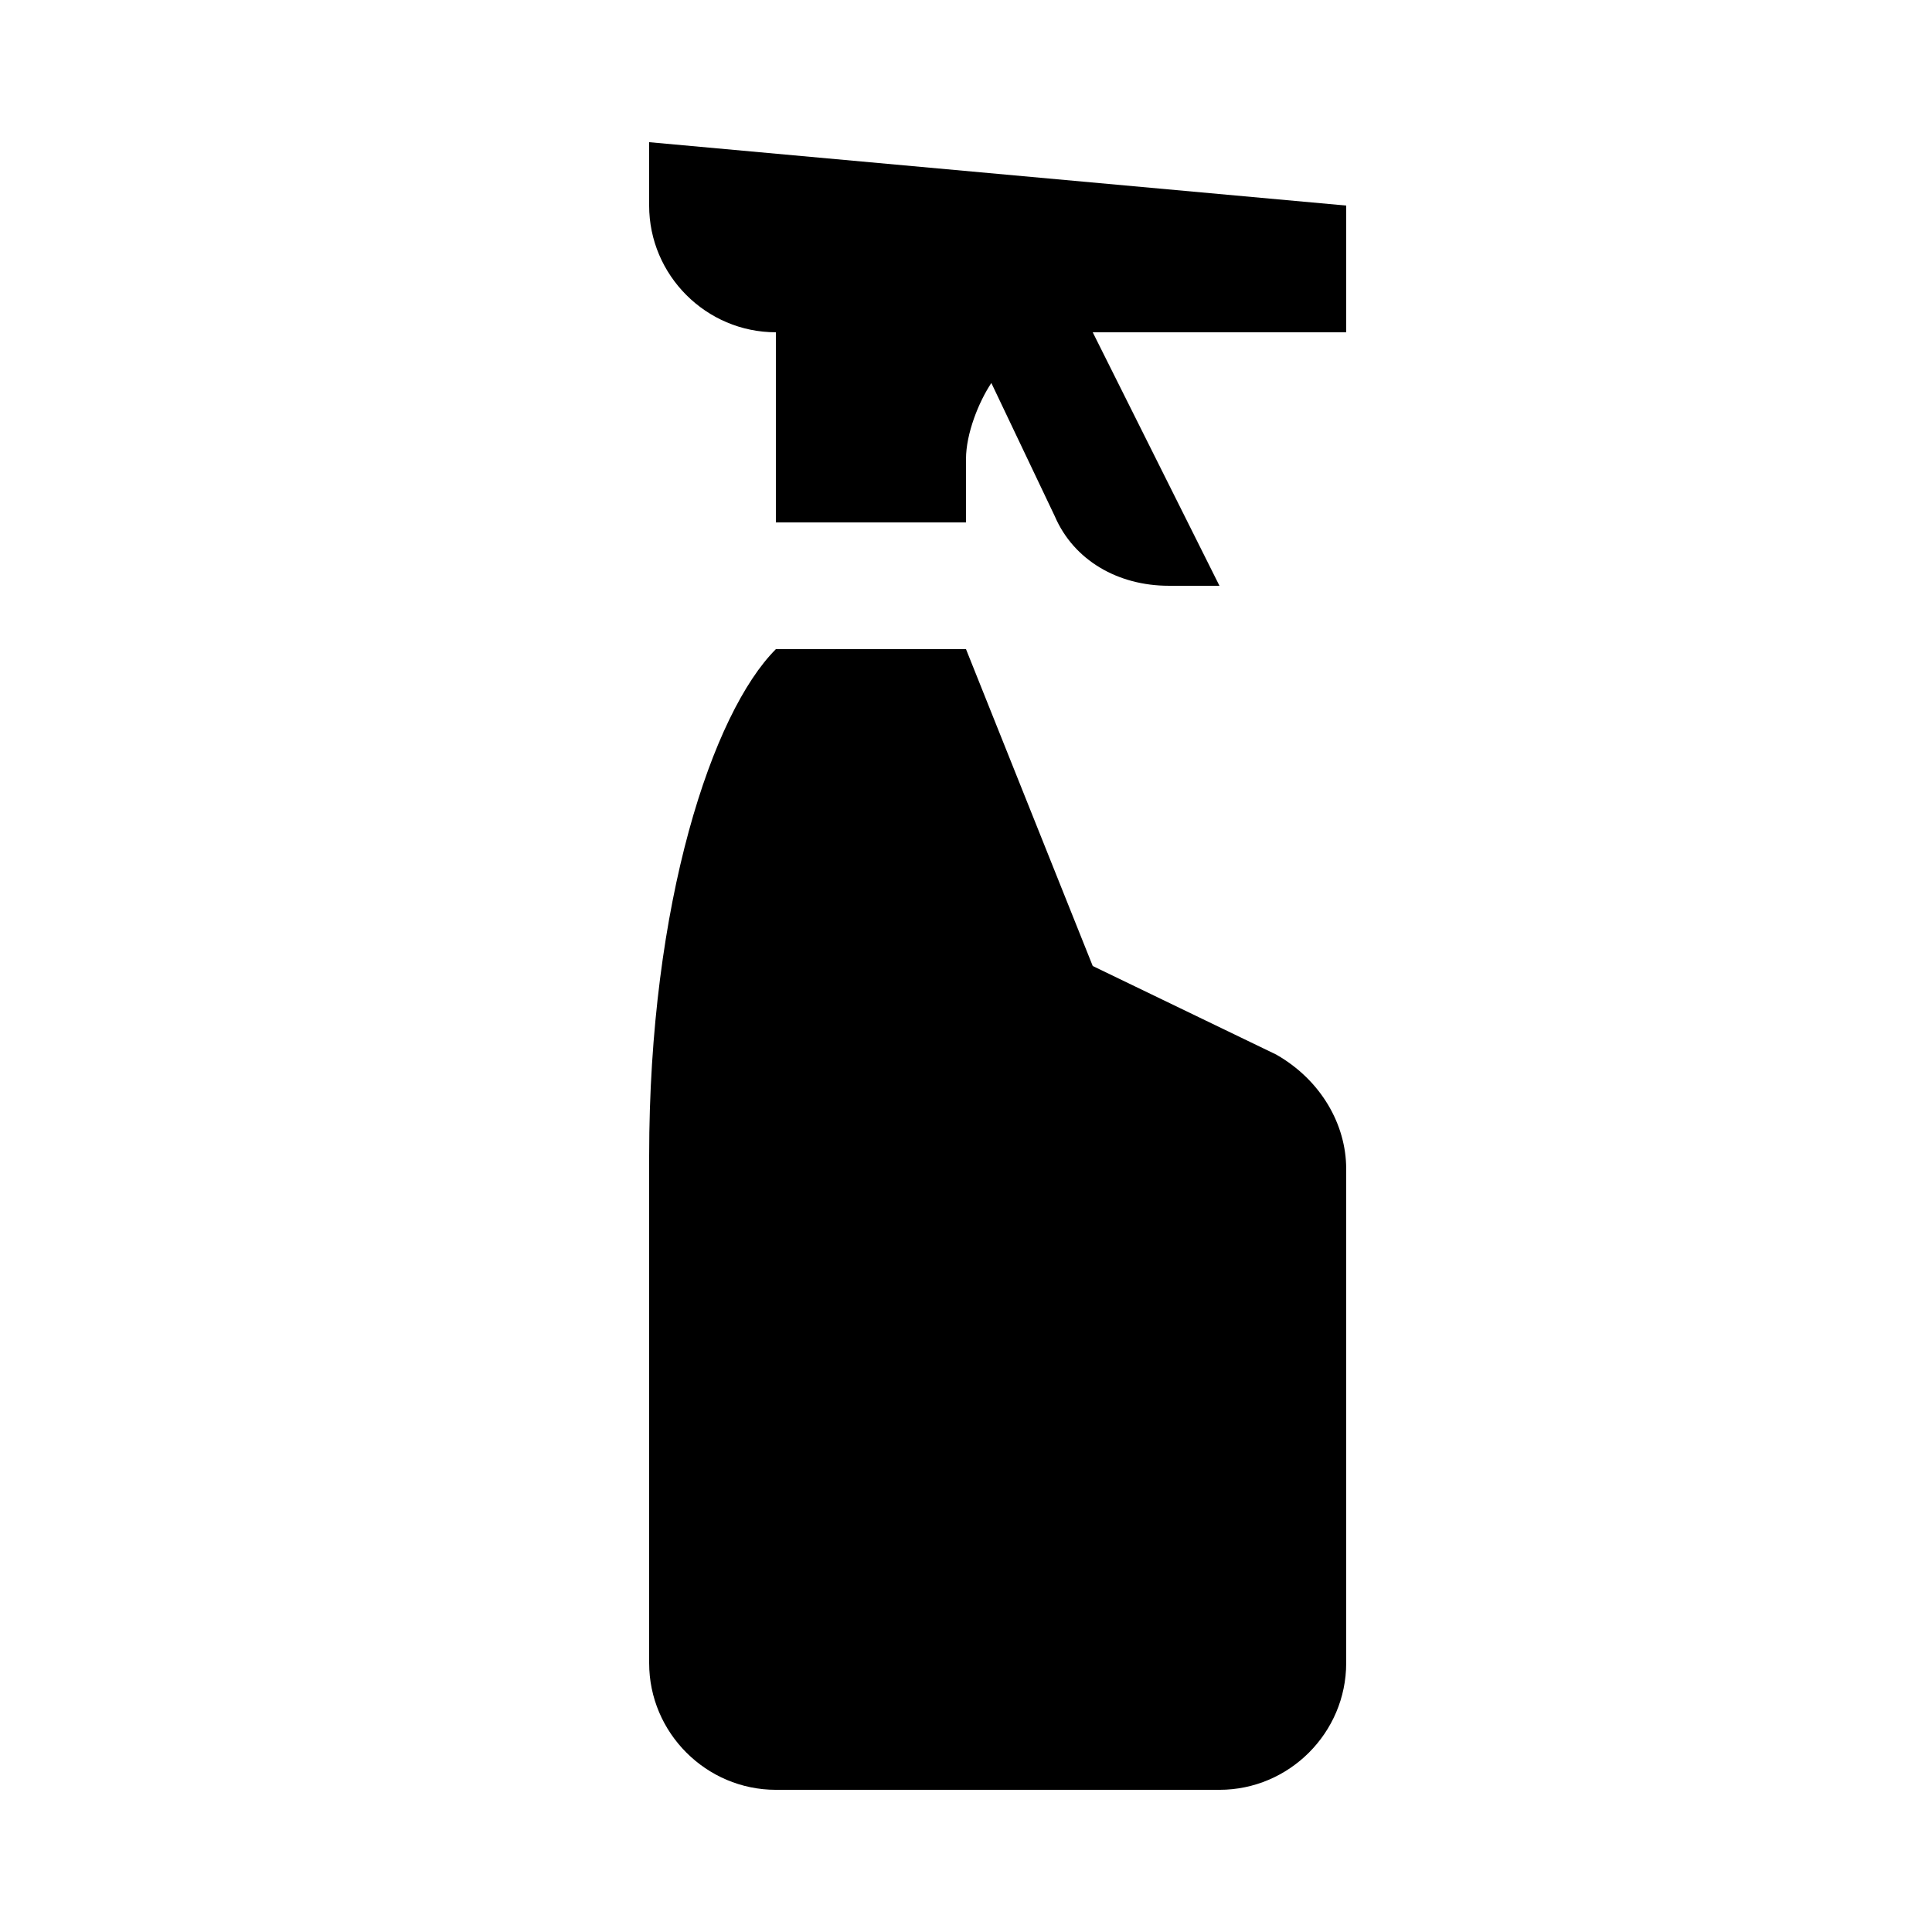
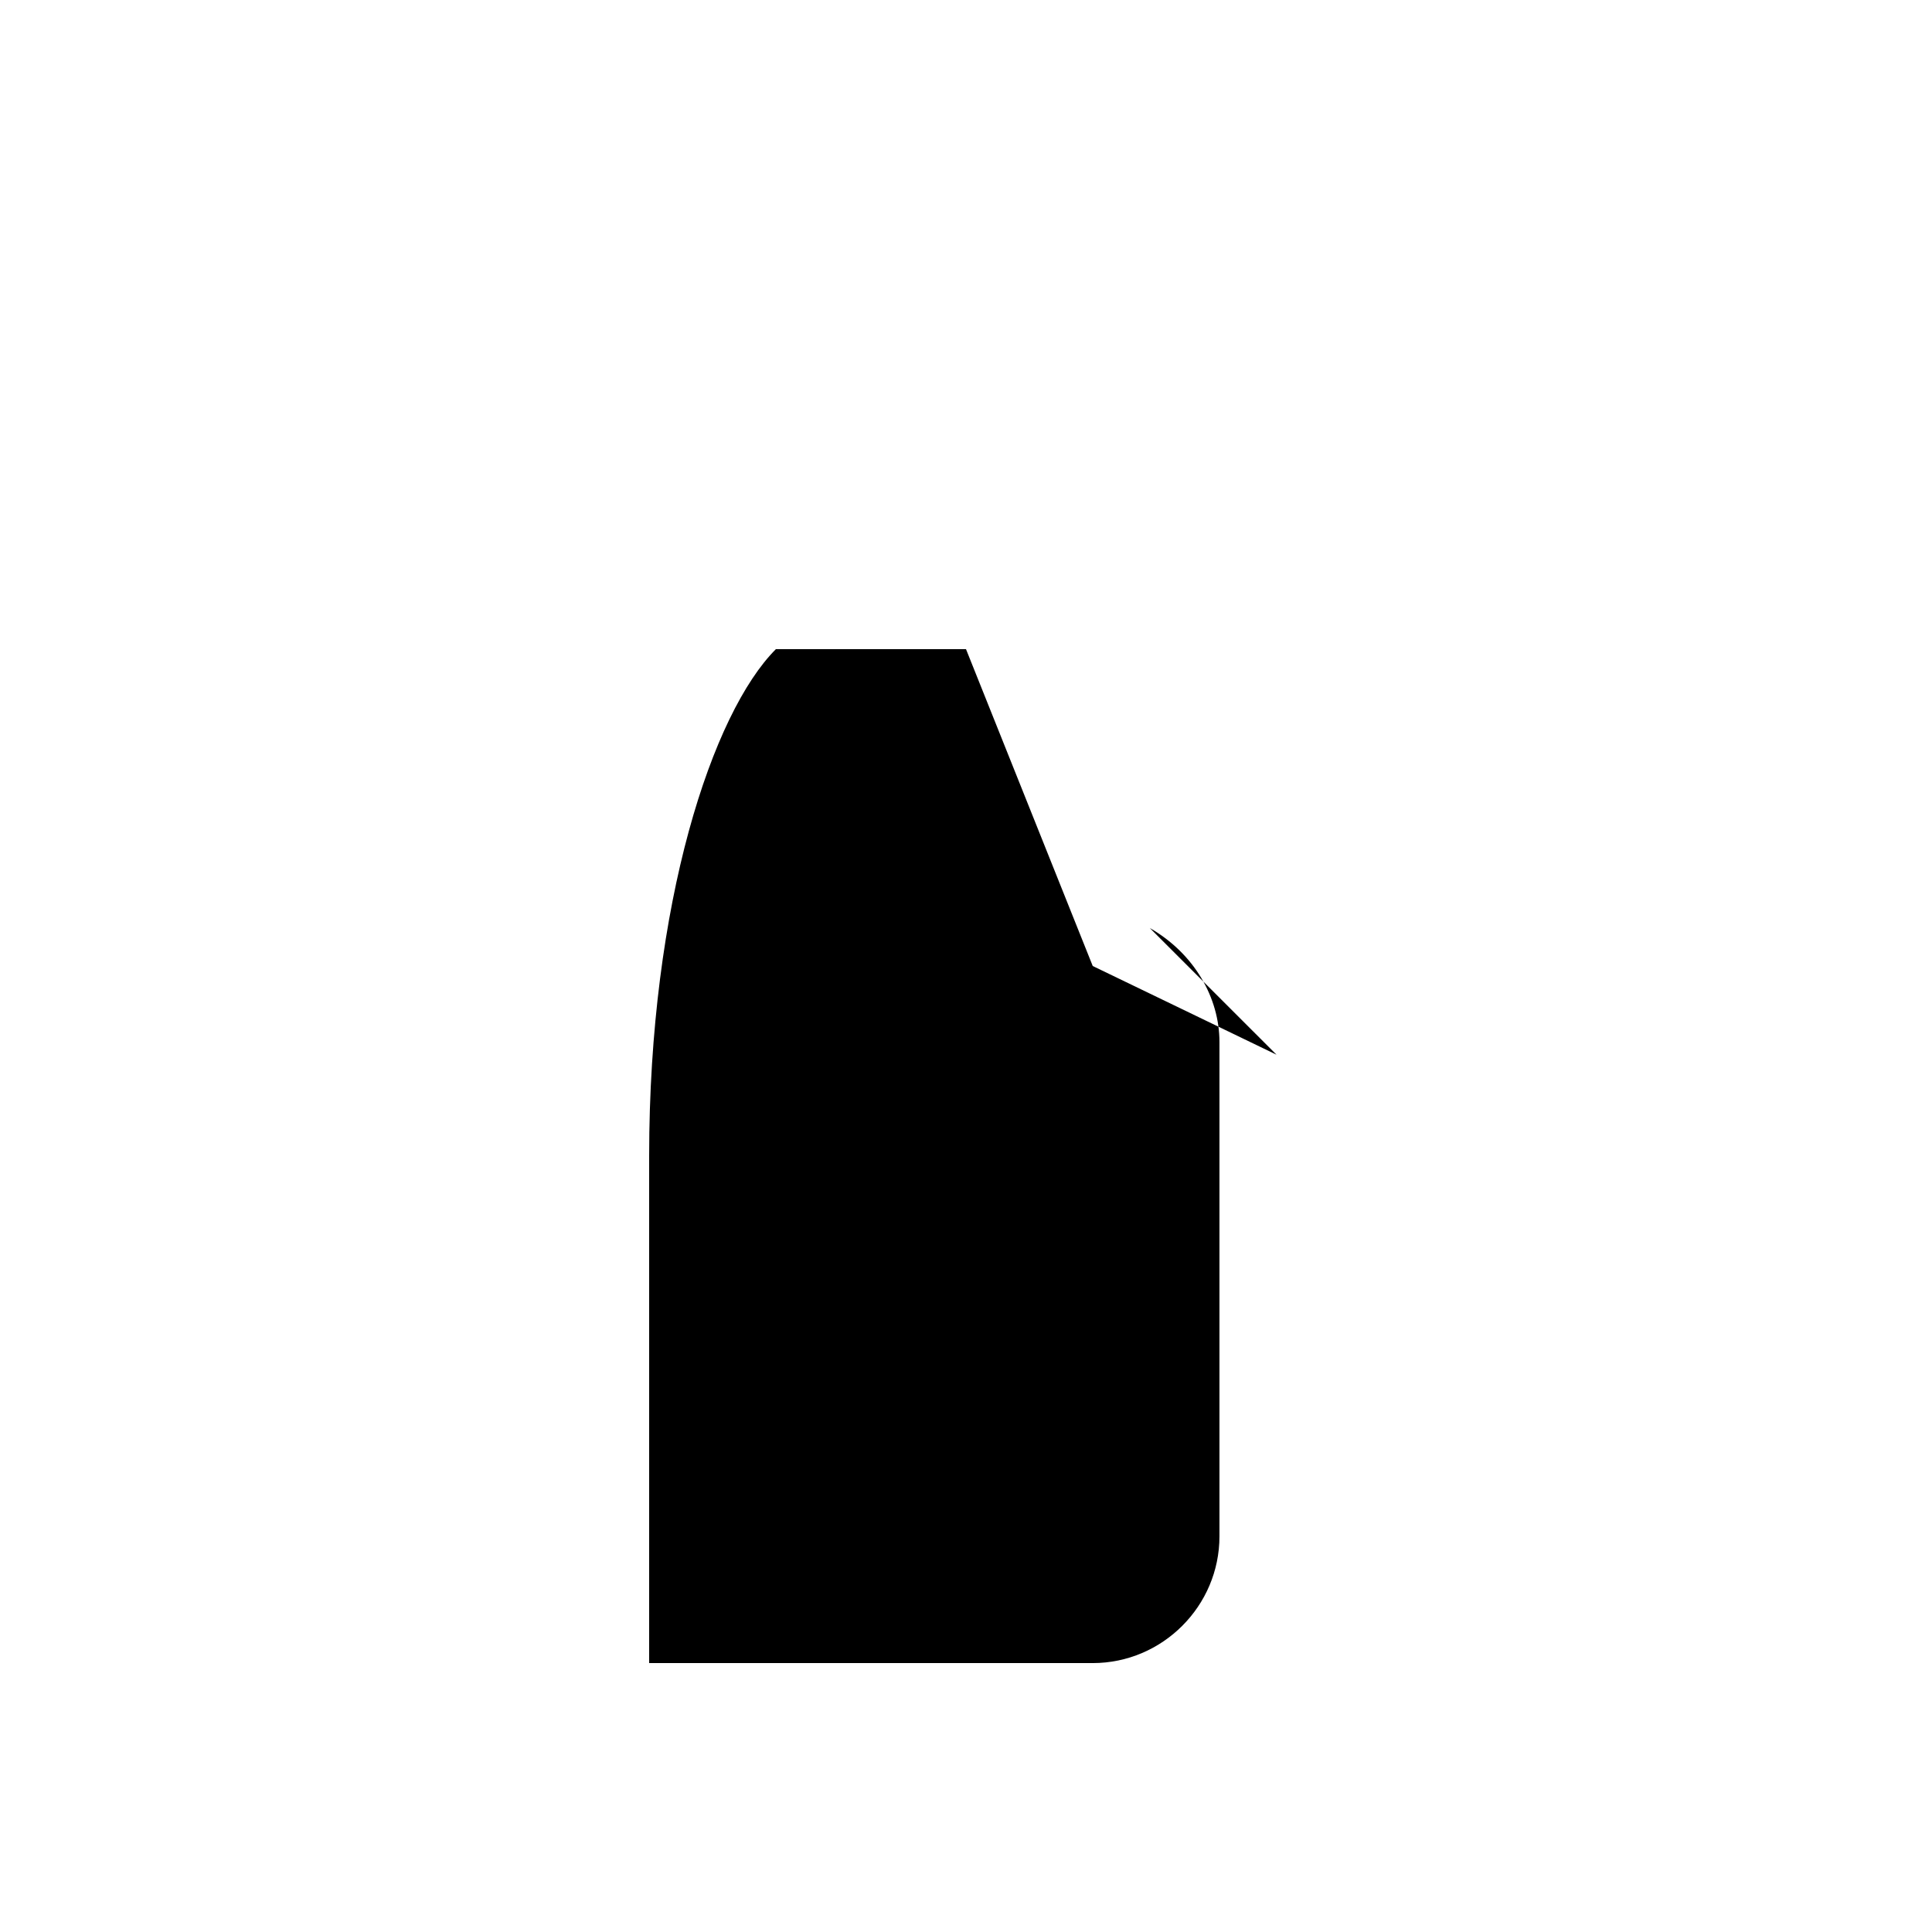
<svg xmlns="http://www.w3.org/2000/svg" fill="#000000" width="800px" height="800px" version="1.1" viewBox="144 144 512 512">
  <g>
-     <path d="m482.29 423.51-48.703-23.508-33.586-83.969h-50.383c-16.793 16.793-33.586 67.176-33.586 134.35v134.35c0 18.473 15.113 33.586 33.586 33.586h117.55c18.473 0 33.586-15.113 33.586-33.586v-130.99c0.004-11.75-6.715-23.508-18.469-30.227z" />
-     <path d="m316.03 181.68v16.793c0 18.473 15.113 33.586 33.586 33.586v50.383h50.383v-16.793c0-6.719 3.359-15.113 6.719-20.152l16.793 35.266c5.039 11.754 16.793 18.473 30.23 18.473l13.43 0.004-33.586-67.176h67.176v-33.586z" />
+     <path d="m482.29 423.51-48.703-23.508-33.586-83.969h-50.383c-16.793 16.793-33.586 67.176-33.586 134.35v134.35h117.55c18.473 0 33.586-15.113 33.586-33.586v-130.99c0.004-11.75-6.715-23.508-18.469-30.227z" />
  </g>
</svg>